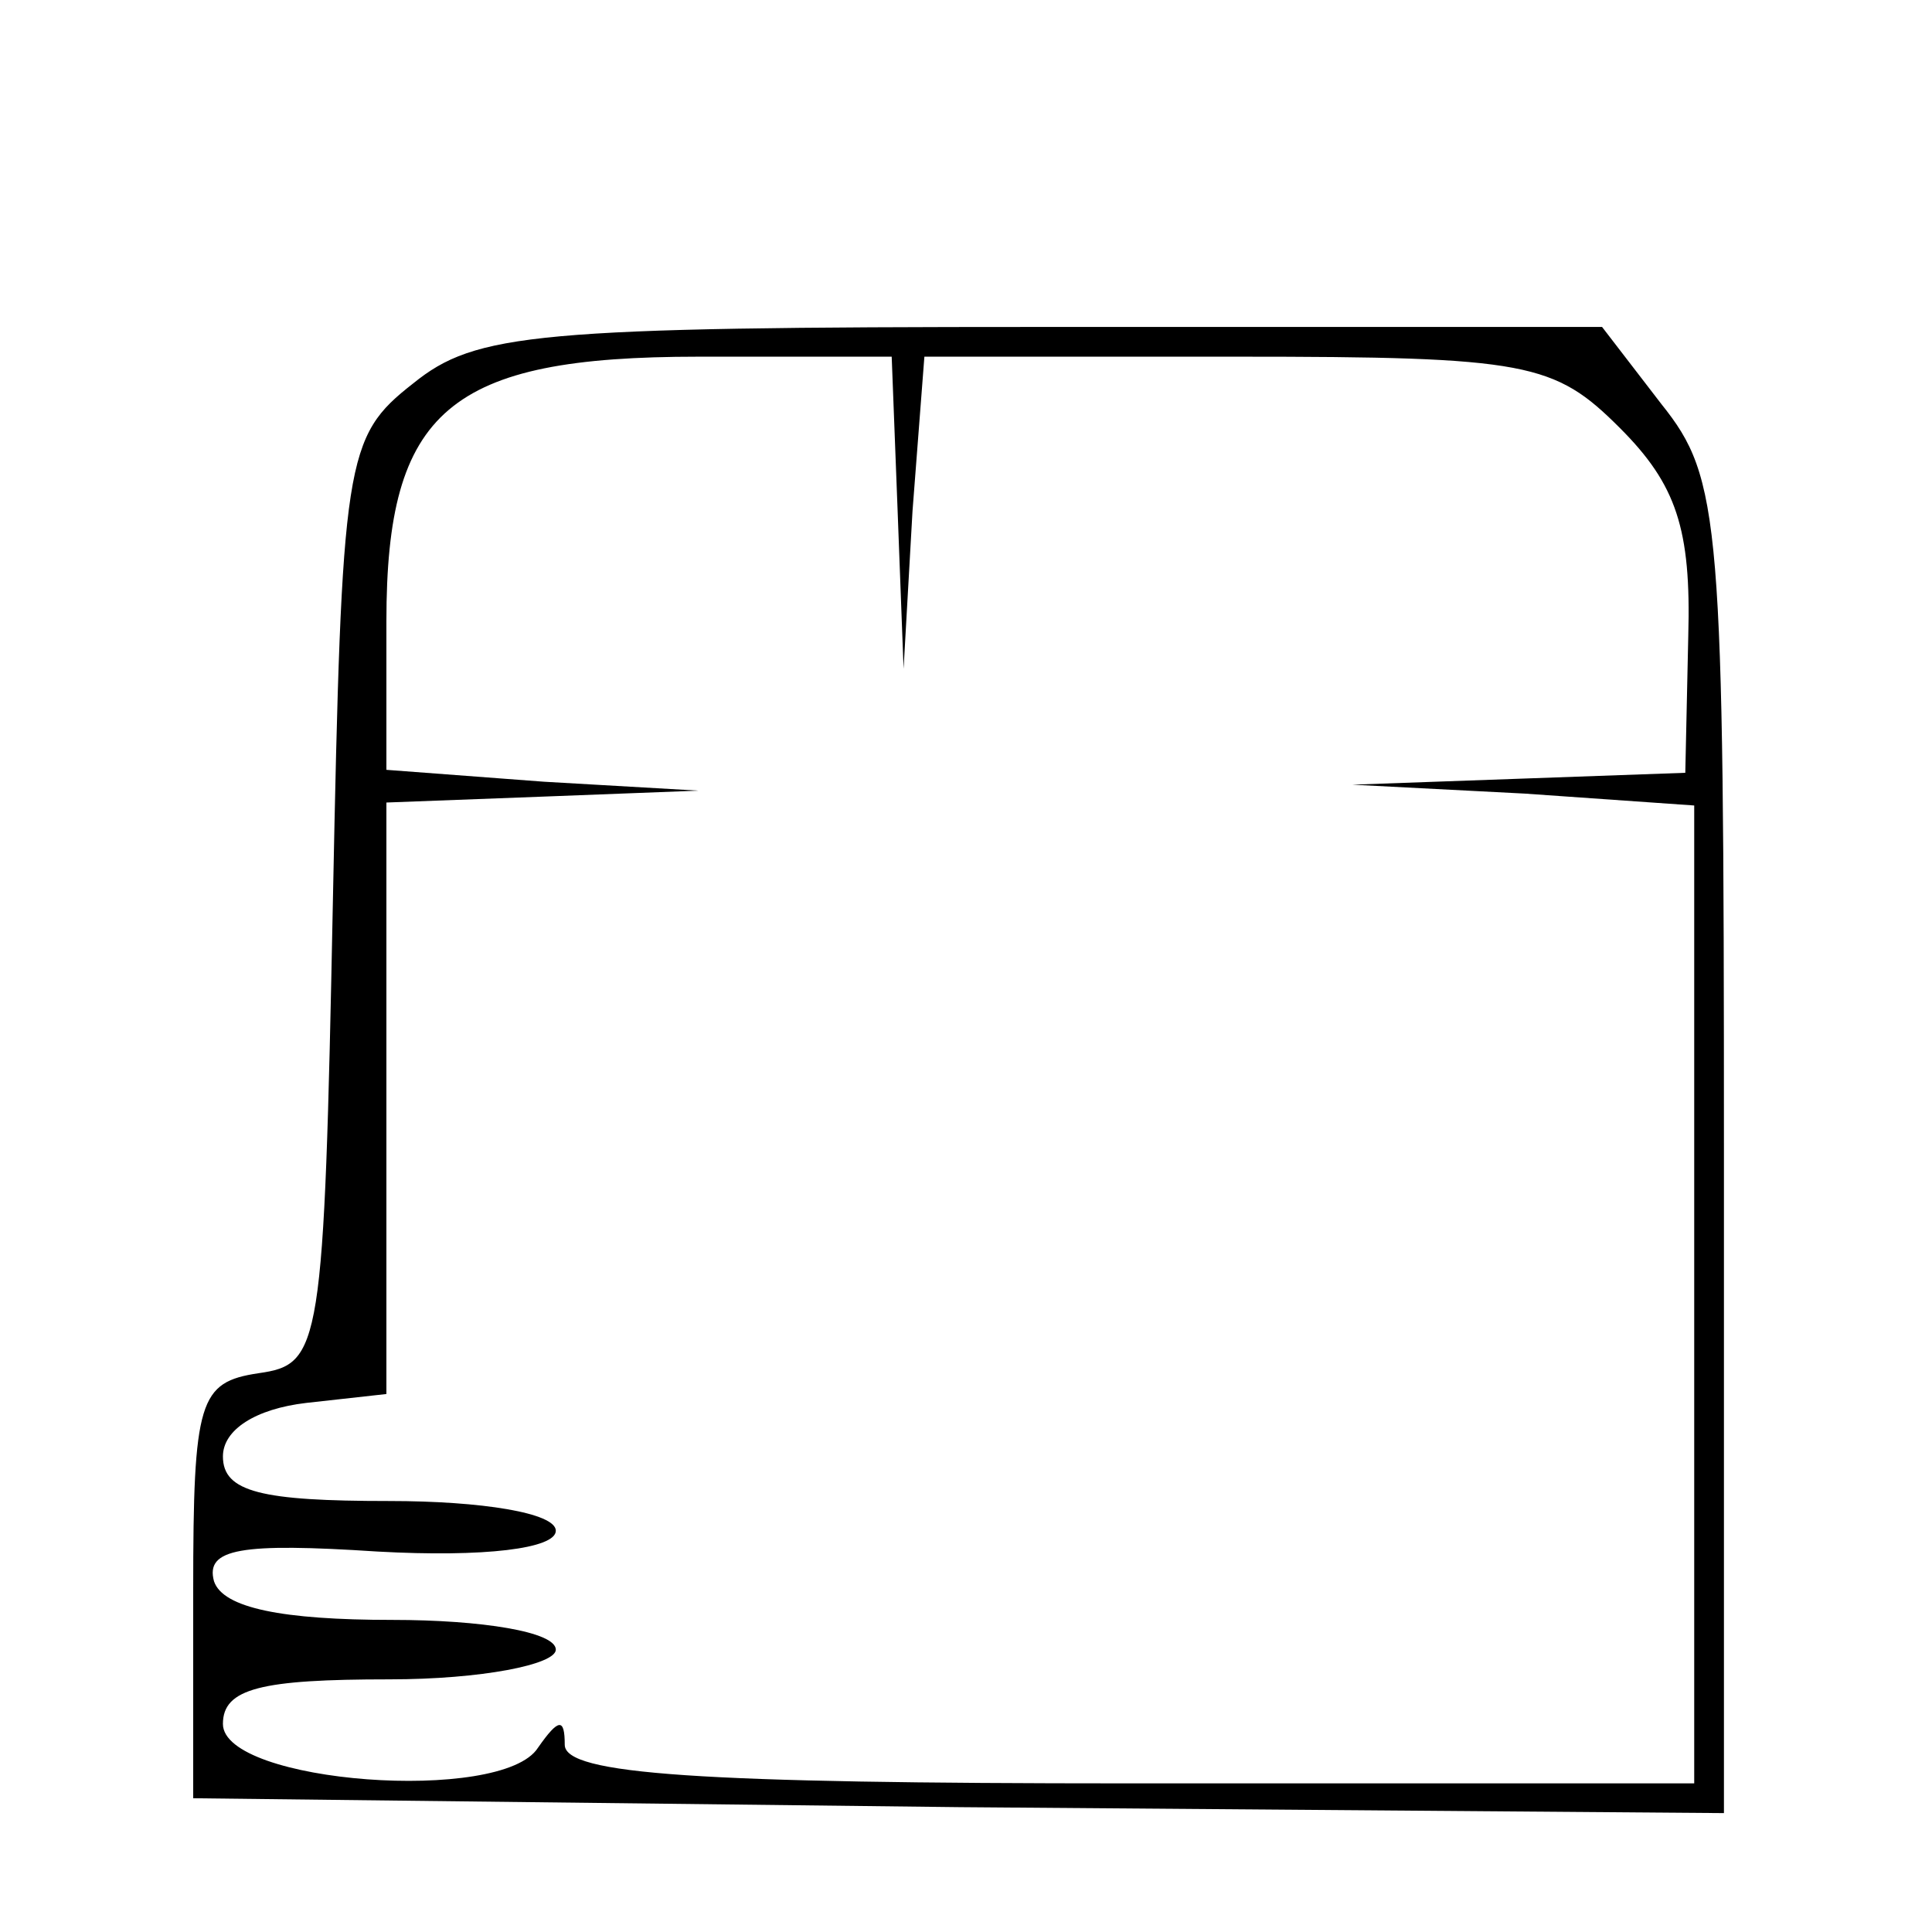
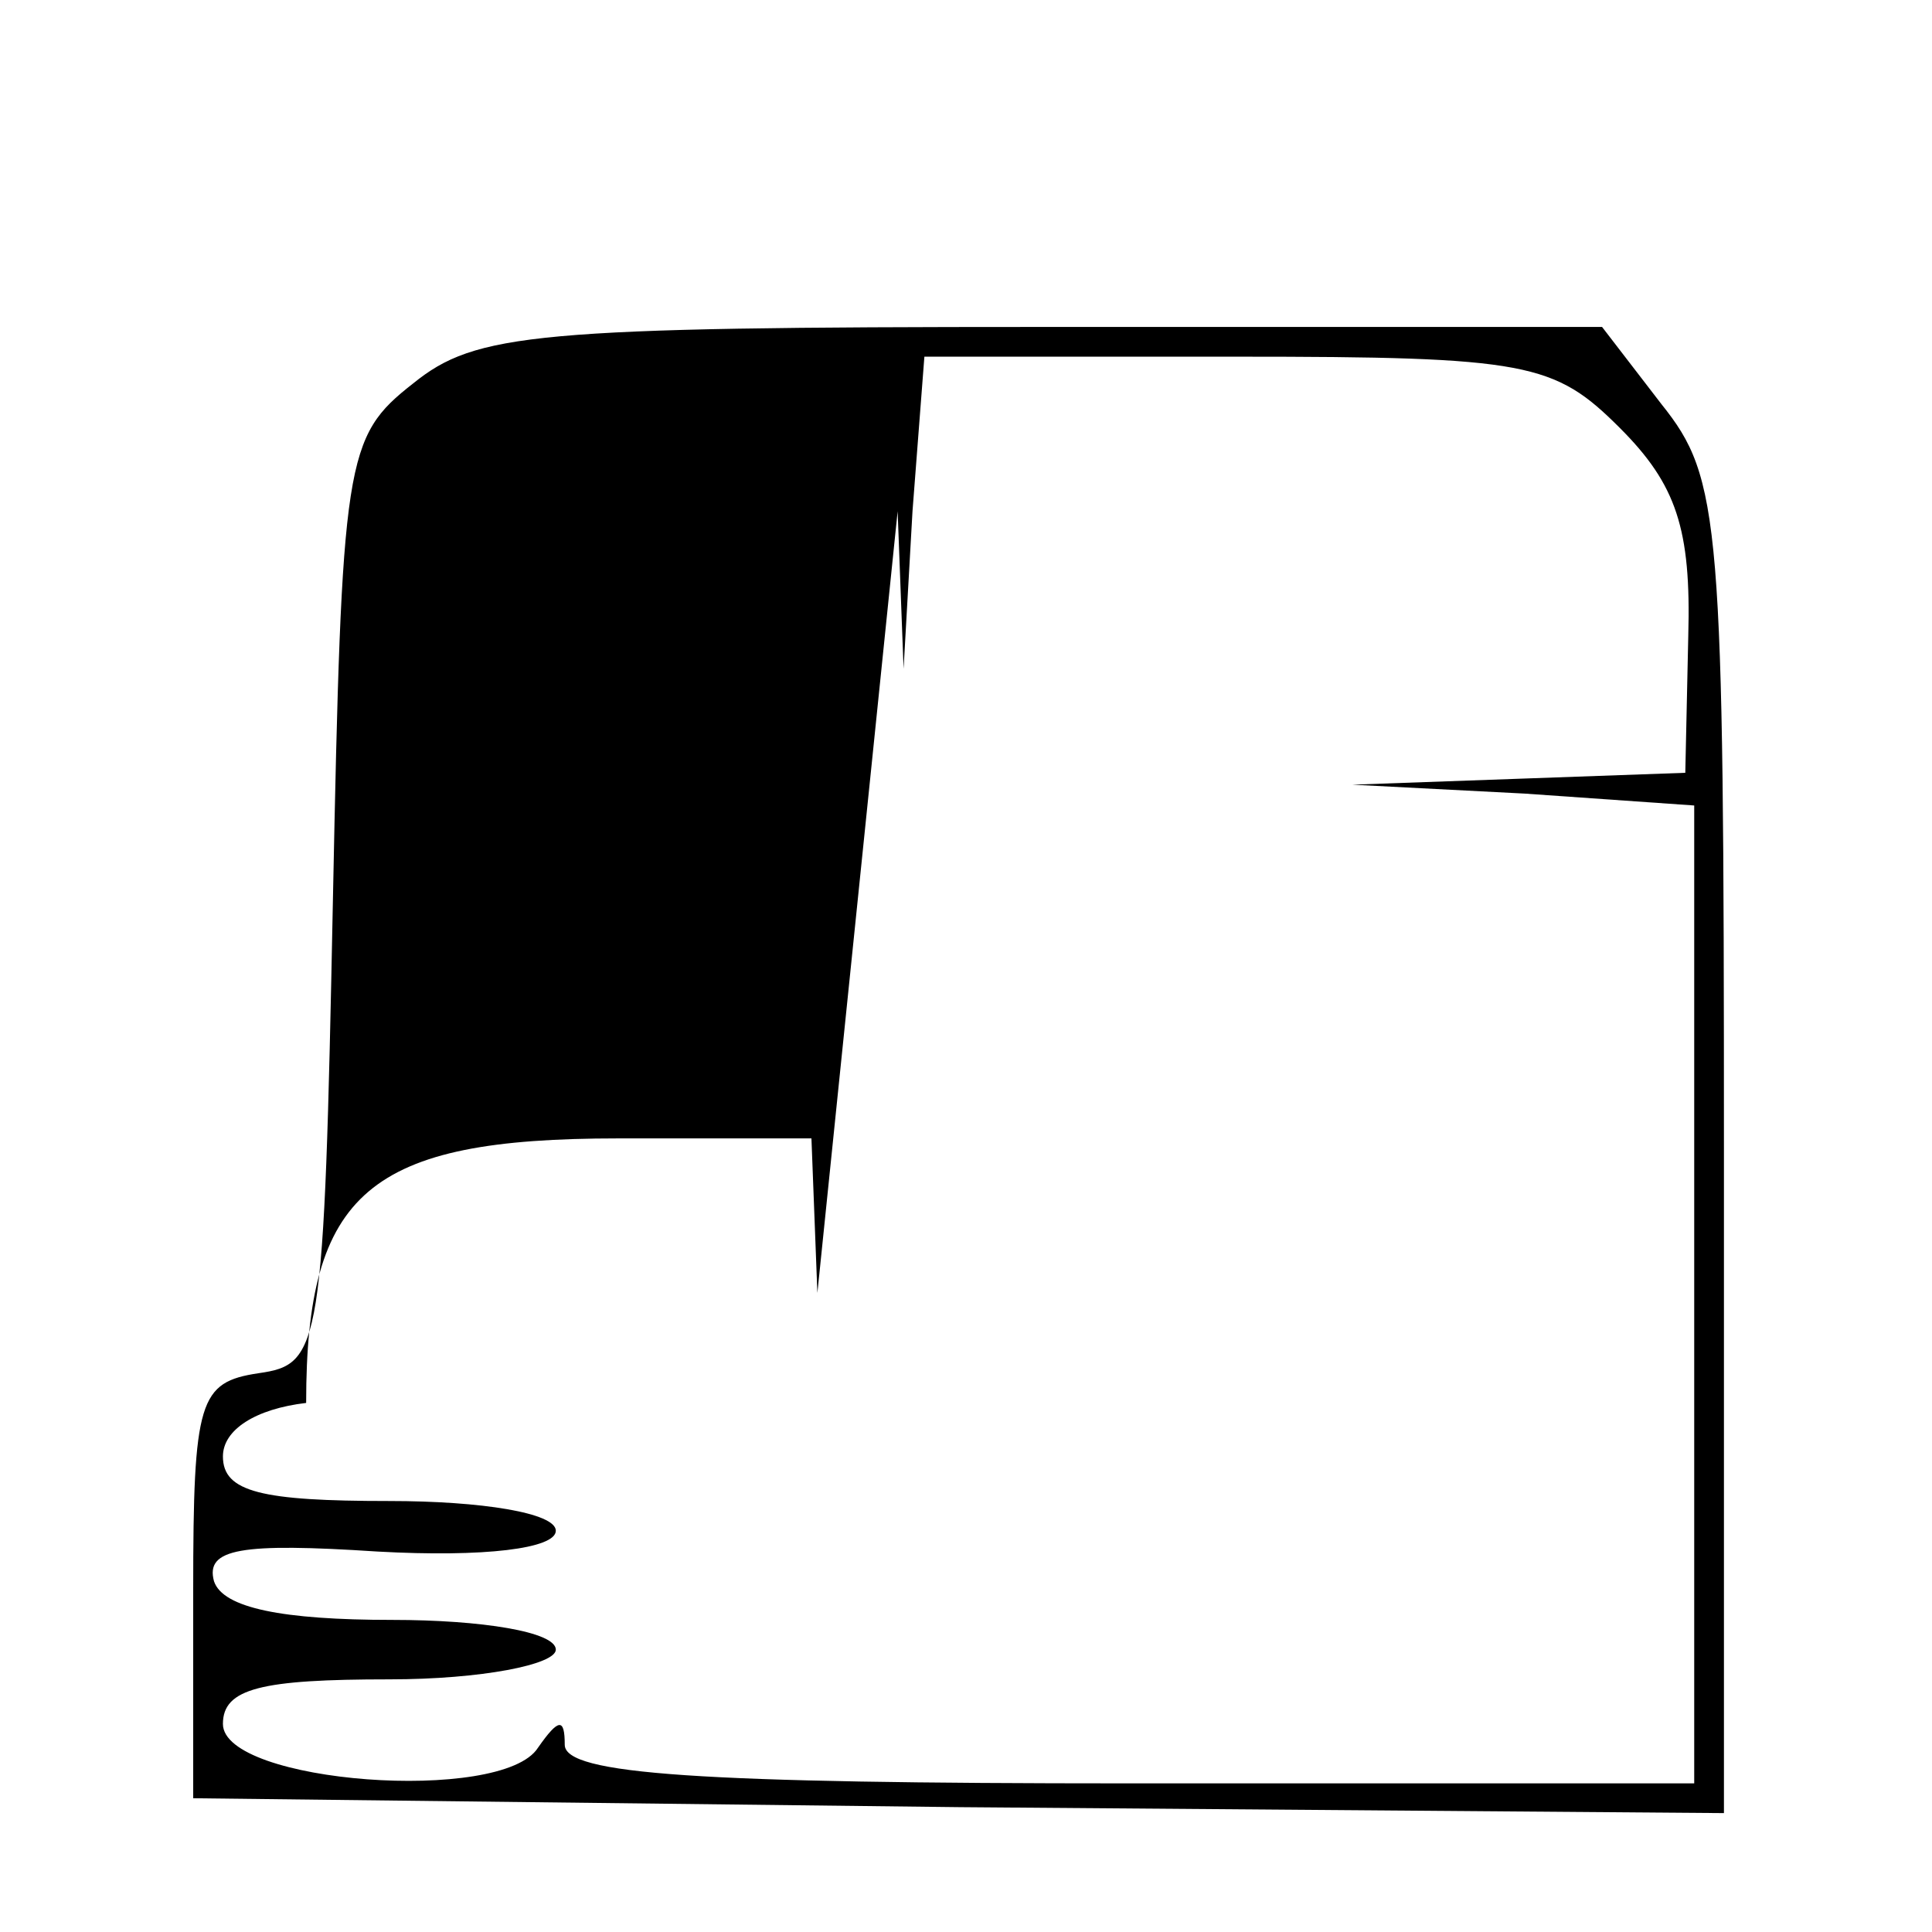
<svg xmlns="http://www.w3.org/2000/svg" version="1.0" width="65pt" height="65pt" viewBox="0 0 65 65" preserveAspectRatio="xMidYMid meet">
  <g transform="translate(0,65) scale(0.1,-0.1)" fill="#000000" stroke="none">
-     <path d="M139 521 c-23 -18 -24 -25 -27 -174 -3 -151 -4 -156 -25 -159 -20 -3 -22 -9 -22 -73 l0 -70 258 -3 257 -2 0 223 c0 212 -1 226 -21 251 l-20 26 -189 0 c-170 0 -190 -2 -211 -19z m163 -43 l2 -53 3 53 4 52 105 0 c98 0 107 -2 129 -24 19 -19 24 -34 23 -70 l-1 -46 -56 -2 -56 -2 58 -3 57 -4 0 -164 0 -165 -190 0 c-145 0 -190 3 -190 13 0 9 -2 9 -9 -1 -12 -19 -106 -12 -106 8 0 12 13 15 56 15 31 0 56 5 56 10 0 6 -25 10 -55 10 -37 0 -57 4 -60 13 -3 11 9 13 55 10 36 -2 60 1 60 7 0 6 -25 10 -56 10 -43 0 -56 3 -56 15 0 9 11 16 28 18 l27 3 0 100 0 99 53 2 52 2 -52 3 -53 4 0 50 c0 71 21 89 105 89 l65 0 2 -52z" />
+     <path d="M139 521 c-23 -18 -24 -25 -27 -174 -3 -151 -4 -156 -25 -159 -20 -3 -22 -9 -22 -73 l0 -70 258 -3 257 -2 0 223 c0 212 -1 226 -21 251 l-20 26 -189 0 c-170 0 -190 -2 -211 -19z m163 -43 l2 -53 3 53 4 52 105 0 c98 0 107 -2 129 -24 19 -19 24 -34 23 -70 l-1 -46 -56 -2 -56 -2 58 -3 57 -4 0 -164 0 -165 -190 0 c-145 0 -190 3 -190 13 0 9 -2 9 -9 -1 -12 -19 -106 -12 -106 8 0 12 13 15 56 15 31 0 56 5 56 10 0 6 -25 10 -55 10 -37 0 -57 4 -60 13 -3 11 9 13 55 10 36 -2 60 1 60 7 0 6 -25 10 -56 10 -43 0 -56 3 -56 15 0 9 11 16 28 18 c0 71 21 89 105 89 l65 0 2 -52z" />
  </g>
</svg>